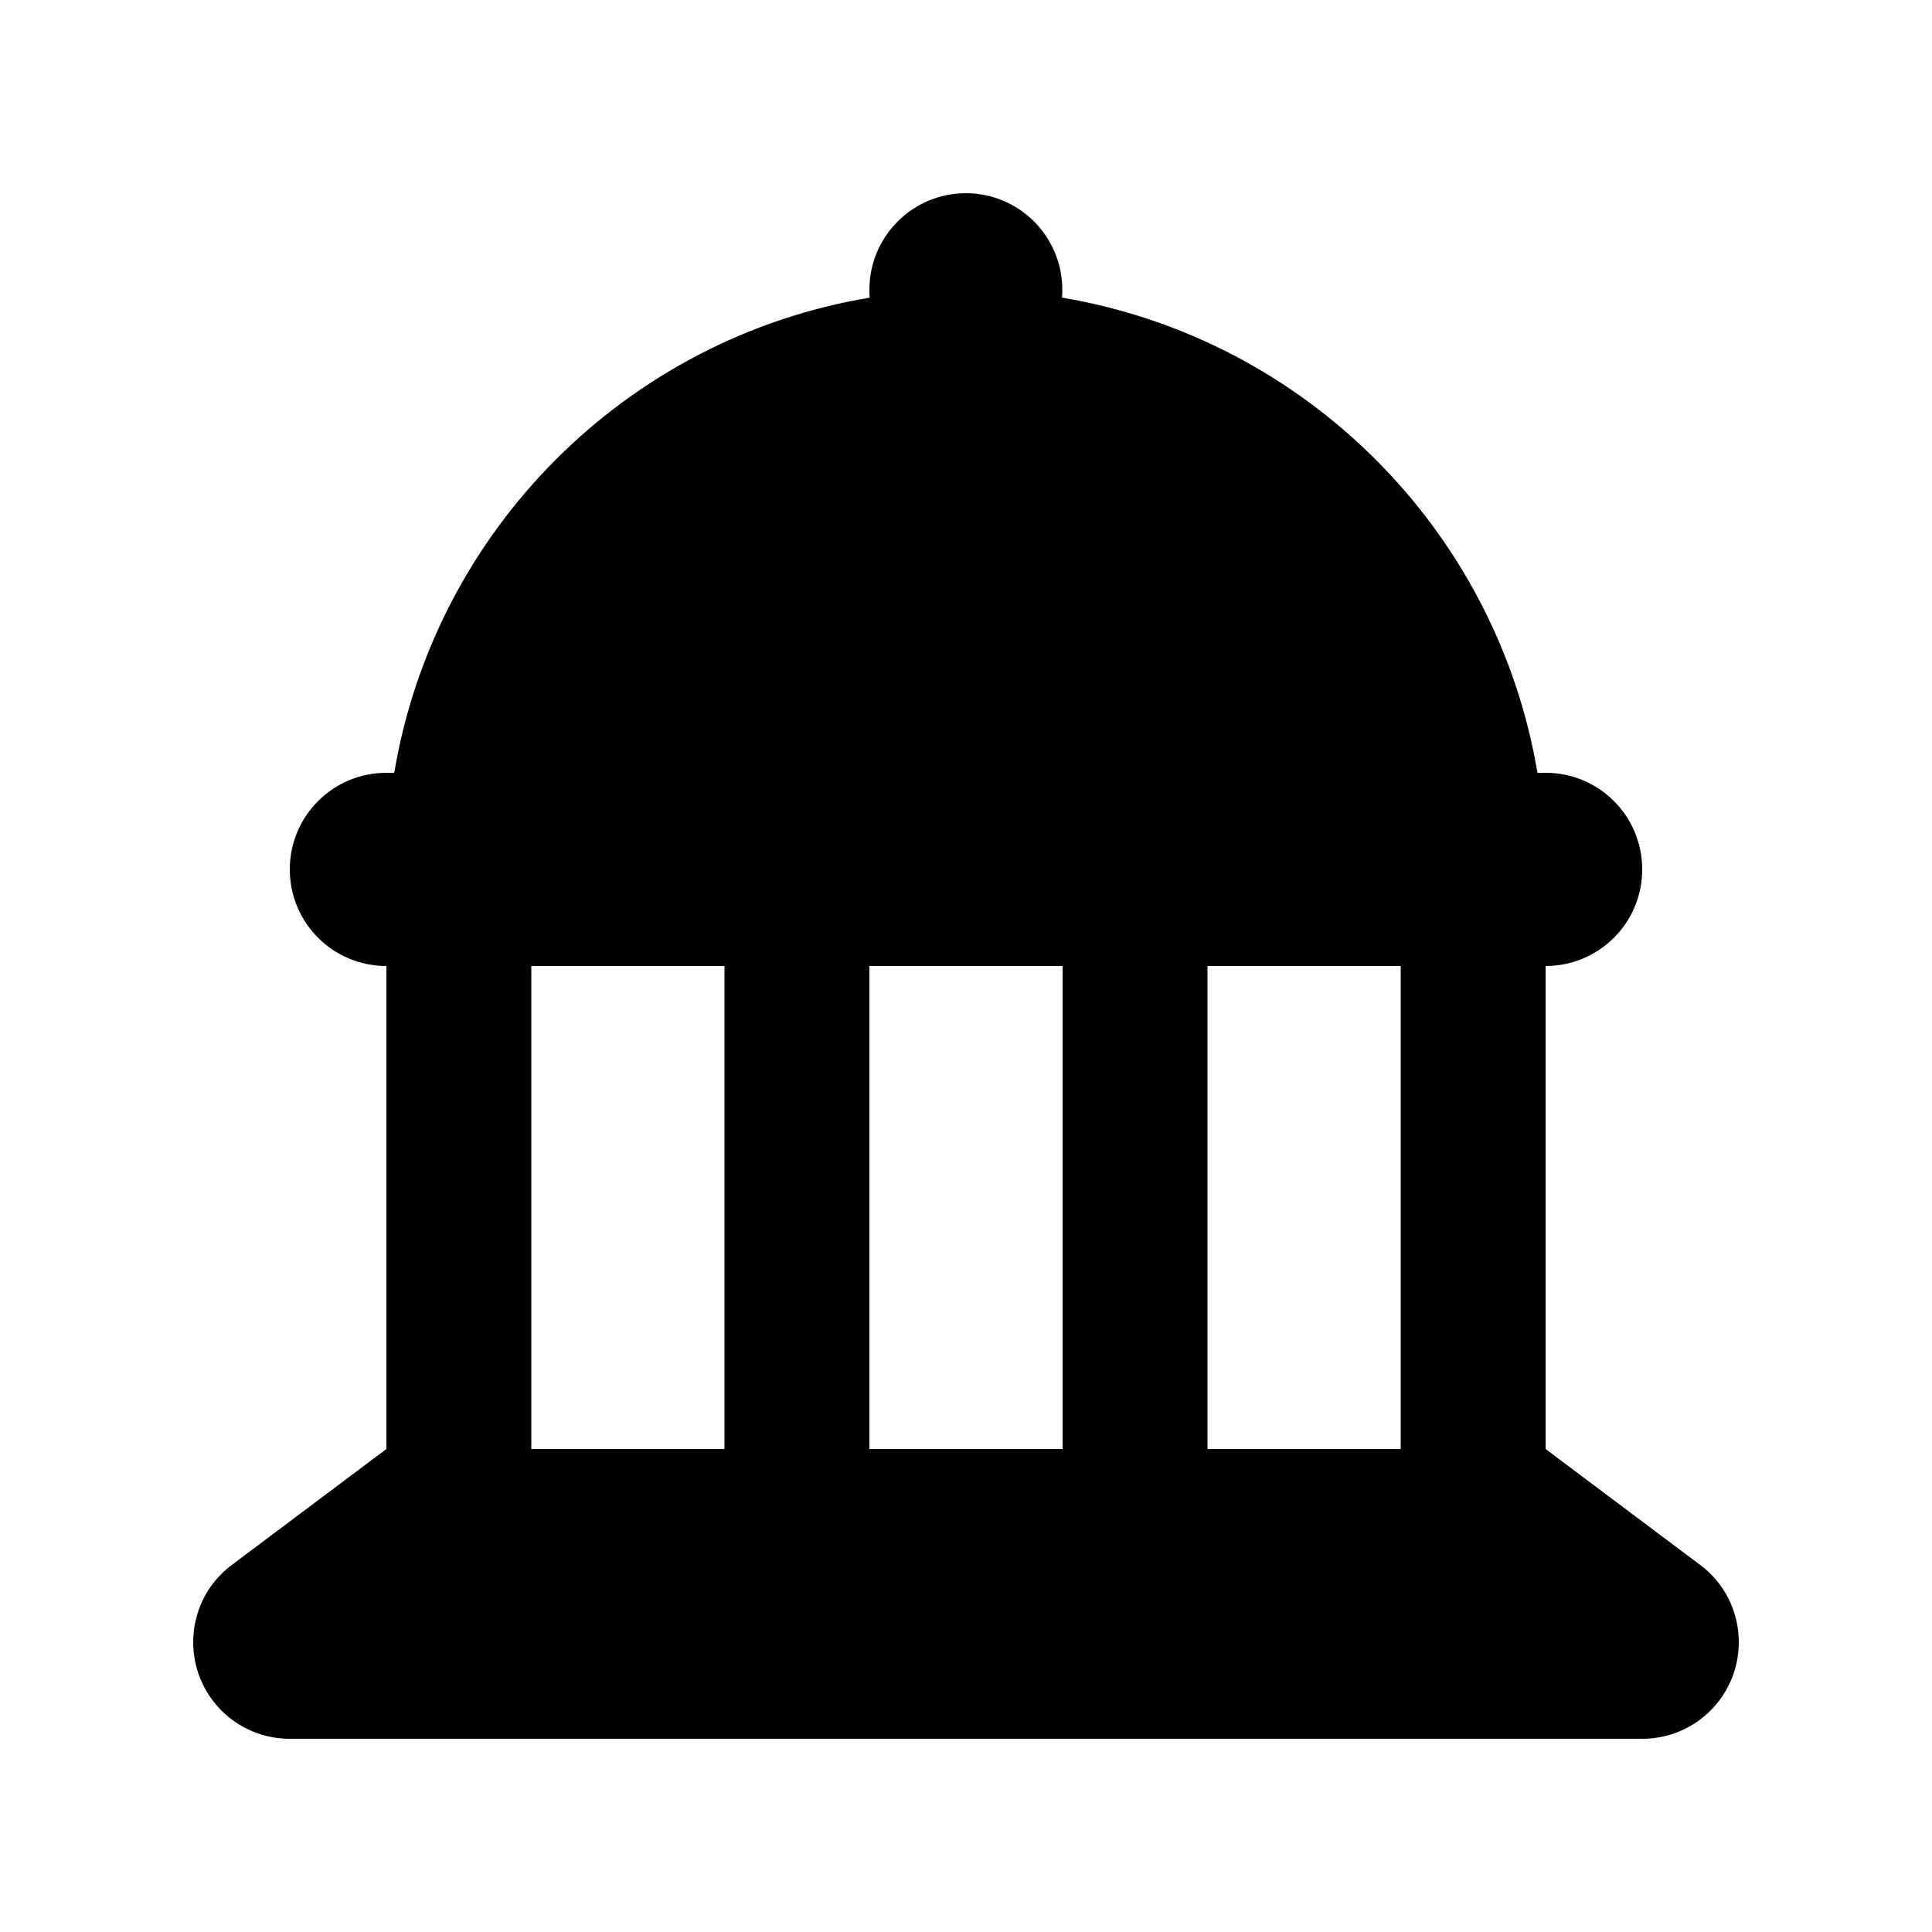
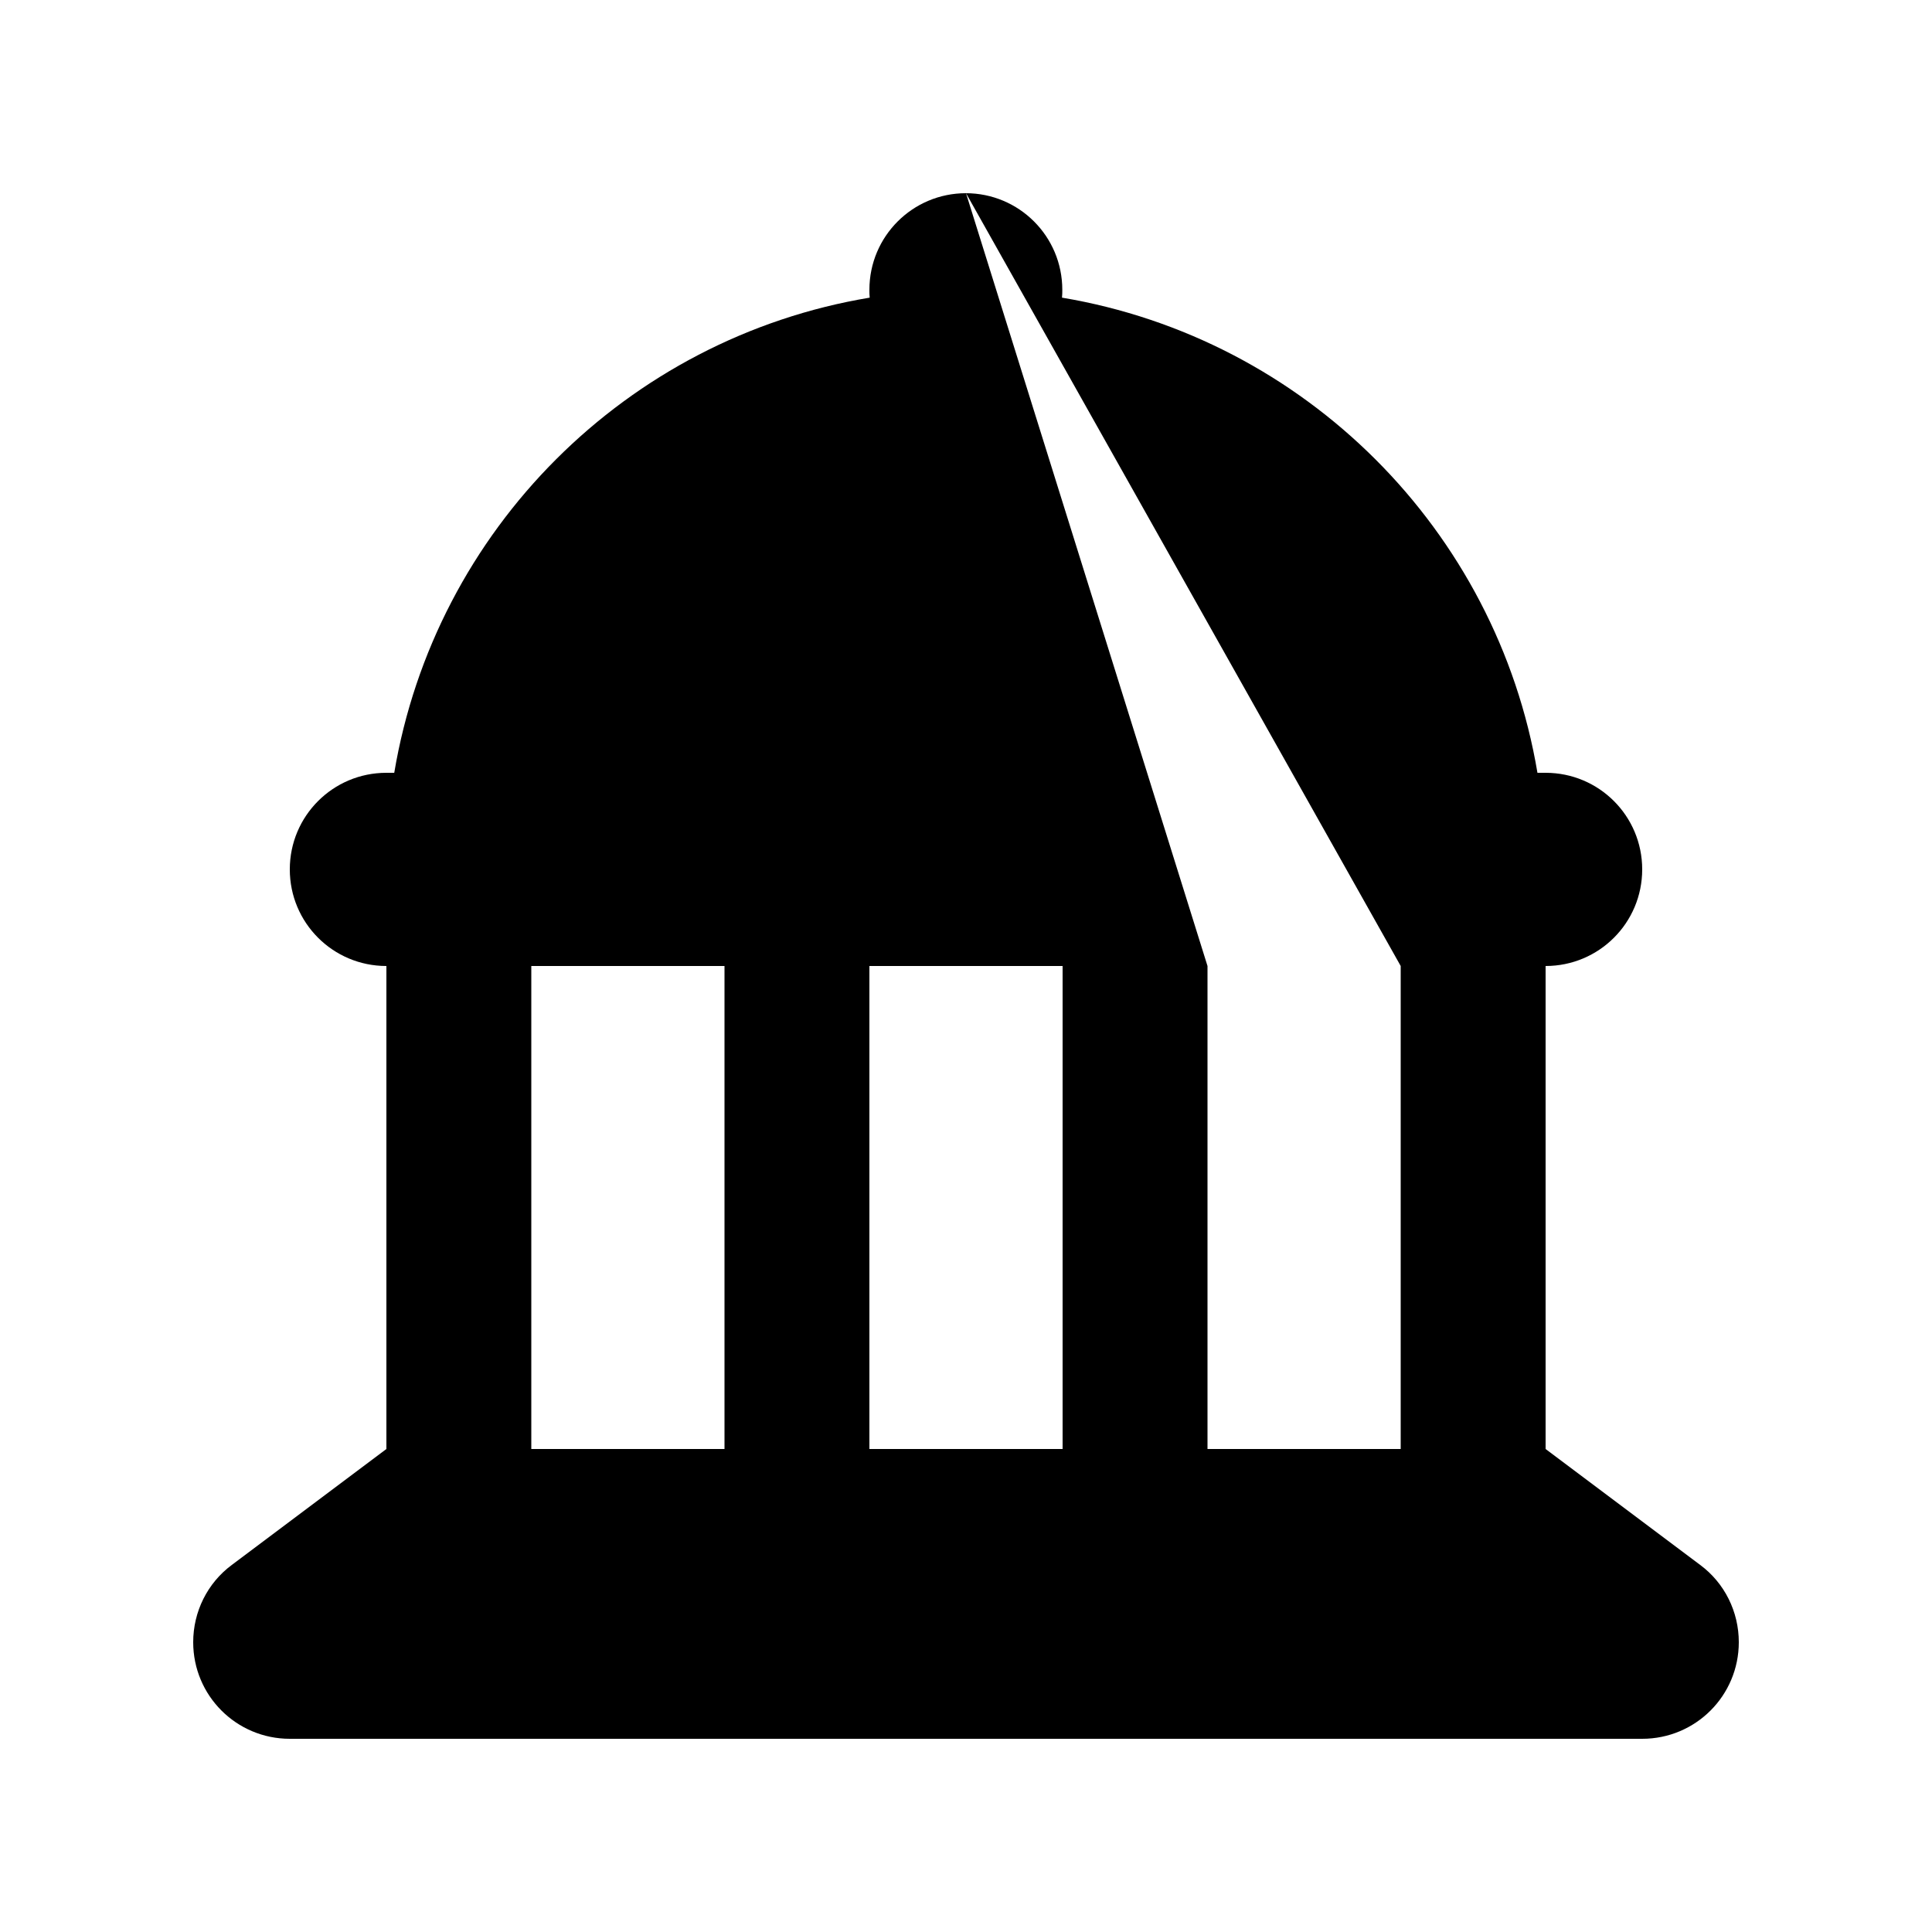
<svg xmlns="http://www.w3.org/2000/svg" viewBox="0 0 640 640">
-   <path fill="currentColor" d="M320 64C302.3 64 288 78.3 288 96C288 96.9 288 97.8 288.1 98.6C207.6 112 144.1 175.5 130.6 256L128 256C110.3 256 96 270.3 96 288C96 305.7 110.3 320 128 320L128 480L76.8 518.4C68.7 524.4 64 533.9 64 544C64 561.7 78.3 576 96 576L544 576C561.7 576 576 561.7 576 544C576 533.9 571.3 524.4 563.2 518.4L512 480L512 320C529.7 320 544 305.7 544 288C544 270.3 529.7 256 512 256L509.3 256C495.8 175.6 432.3 112.1 351.8 98.6C351.9 97.7 351.9 96.9 351.9 96C351.9 78.3 337.6 64 319.9 64zM400 320L464 320L464 480L400 480L400 320zM288 480L288 320L352 320L352 480L288 480zM176 320L240 320L240 480L176 480L176 320z" />
+   <path fill="currentColor" d="M320 64C302.3 64 288 78.3 288 96C288 96.9 288 97.8 288.1 98.6C207.6 112 144.1 175.5 130.6 256L128 256C110.3 256 96 270.3 96 288C96 305.7 110.3 320 128 320L128 480L76.8 518.4C68.7 524.4 64 533.9 64 544C64 561.7 78.3 576 96 576L544 576C561.7 576 576 561.7 576 544C576 533.9 571.3 524.4 563.2 518.4L512 480L512 320C529.7 320 544 305.7 544 288C544 270.3 529.7 256 512 256L509.3 256C495.8 175.6 432.3 112.1 351.8 98.6C351.9 97.7 351.9 96.9 351.9 96C351.9 78.3 337.6 64 319.9 64zL464 320L464 480L400 480L400 320zM288 480L288 320L352 320L352 480L288 480zM176 320L240 320L240 480L176 480L176 320z" />
</svg>